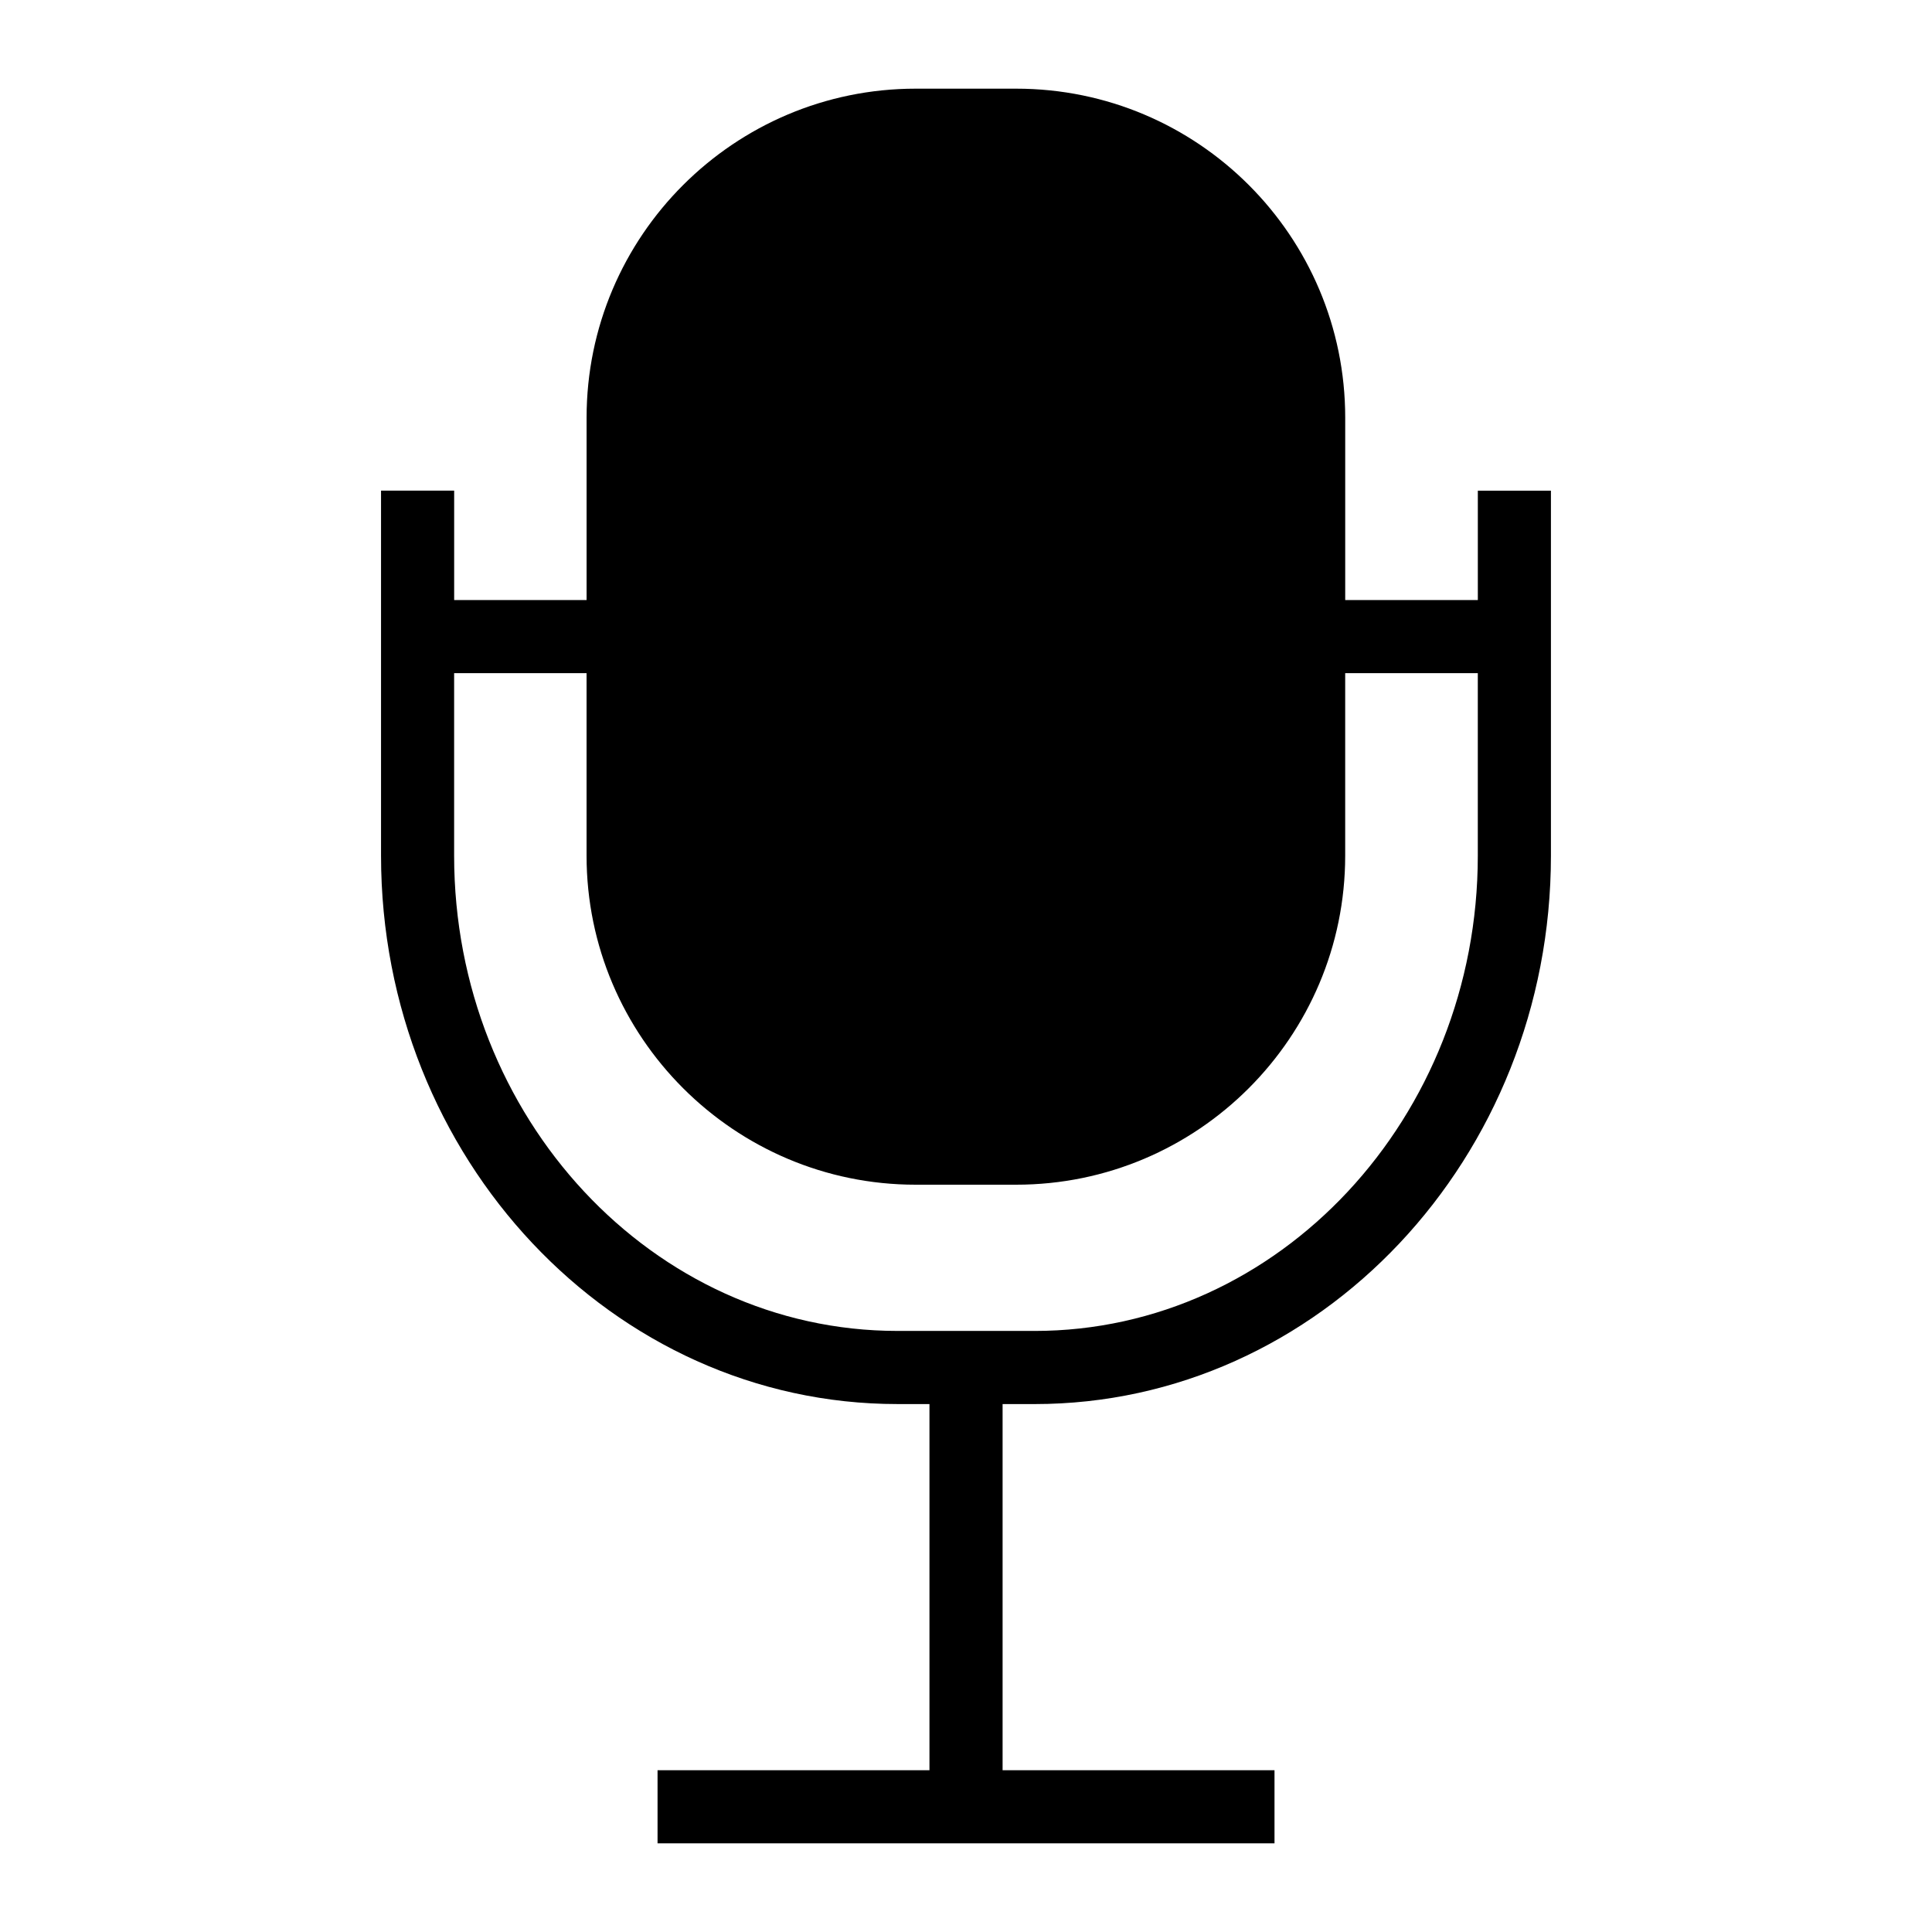
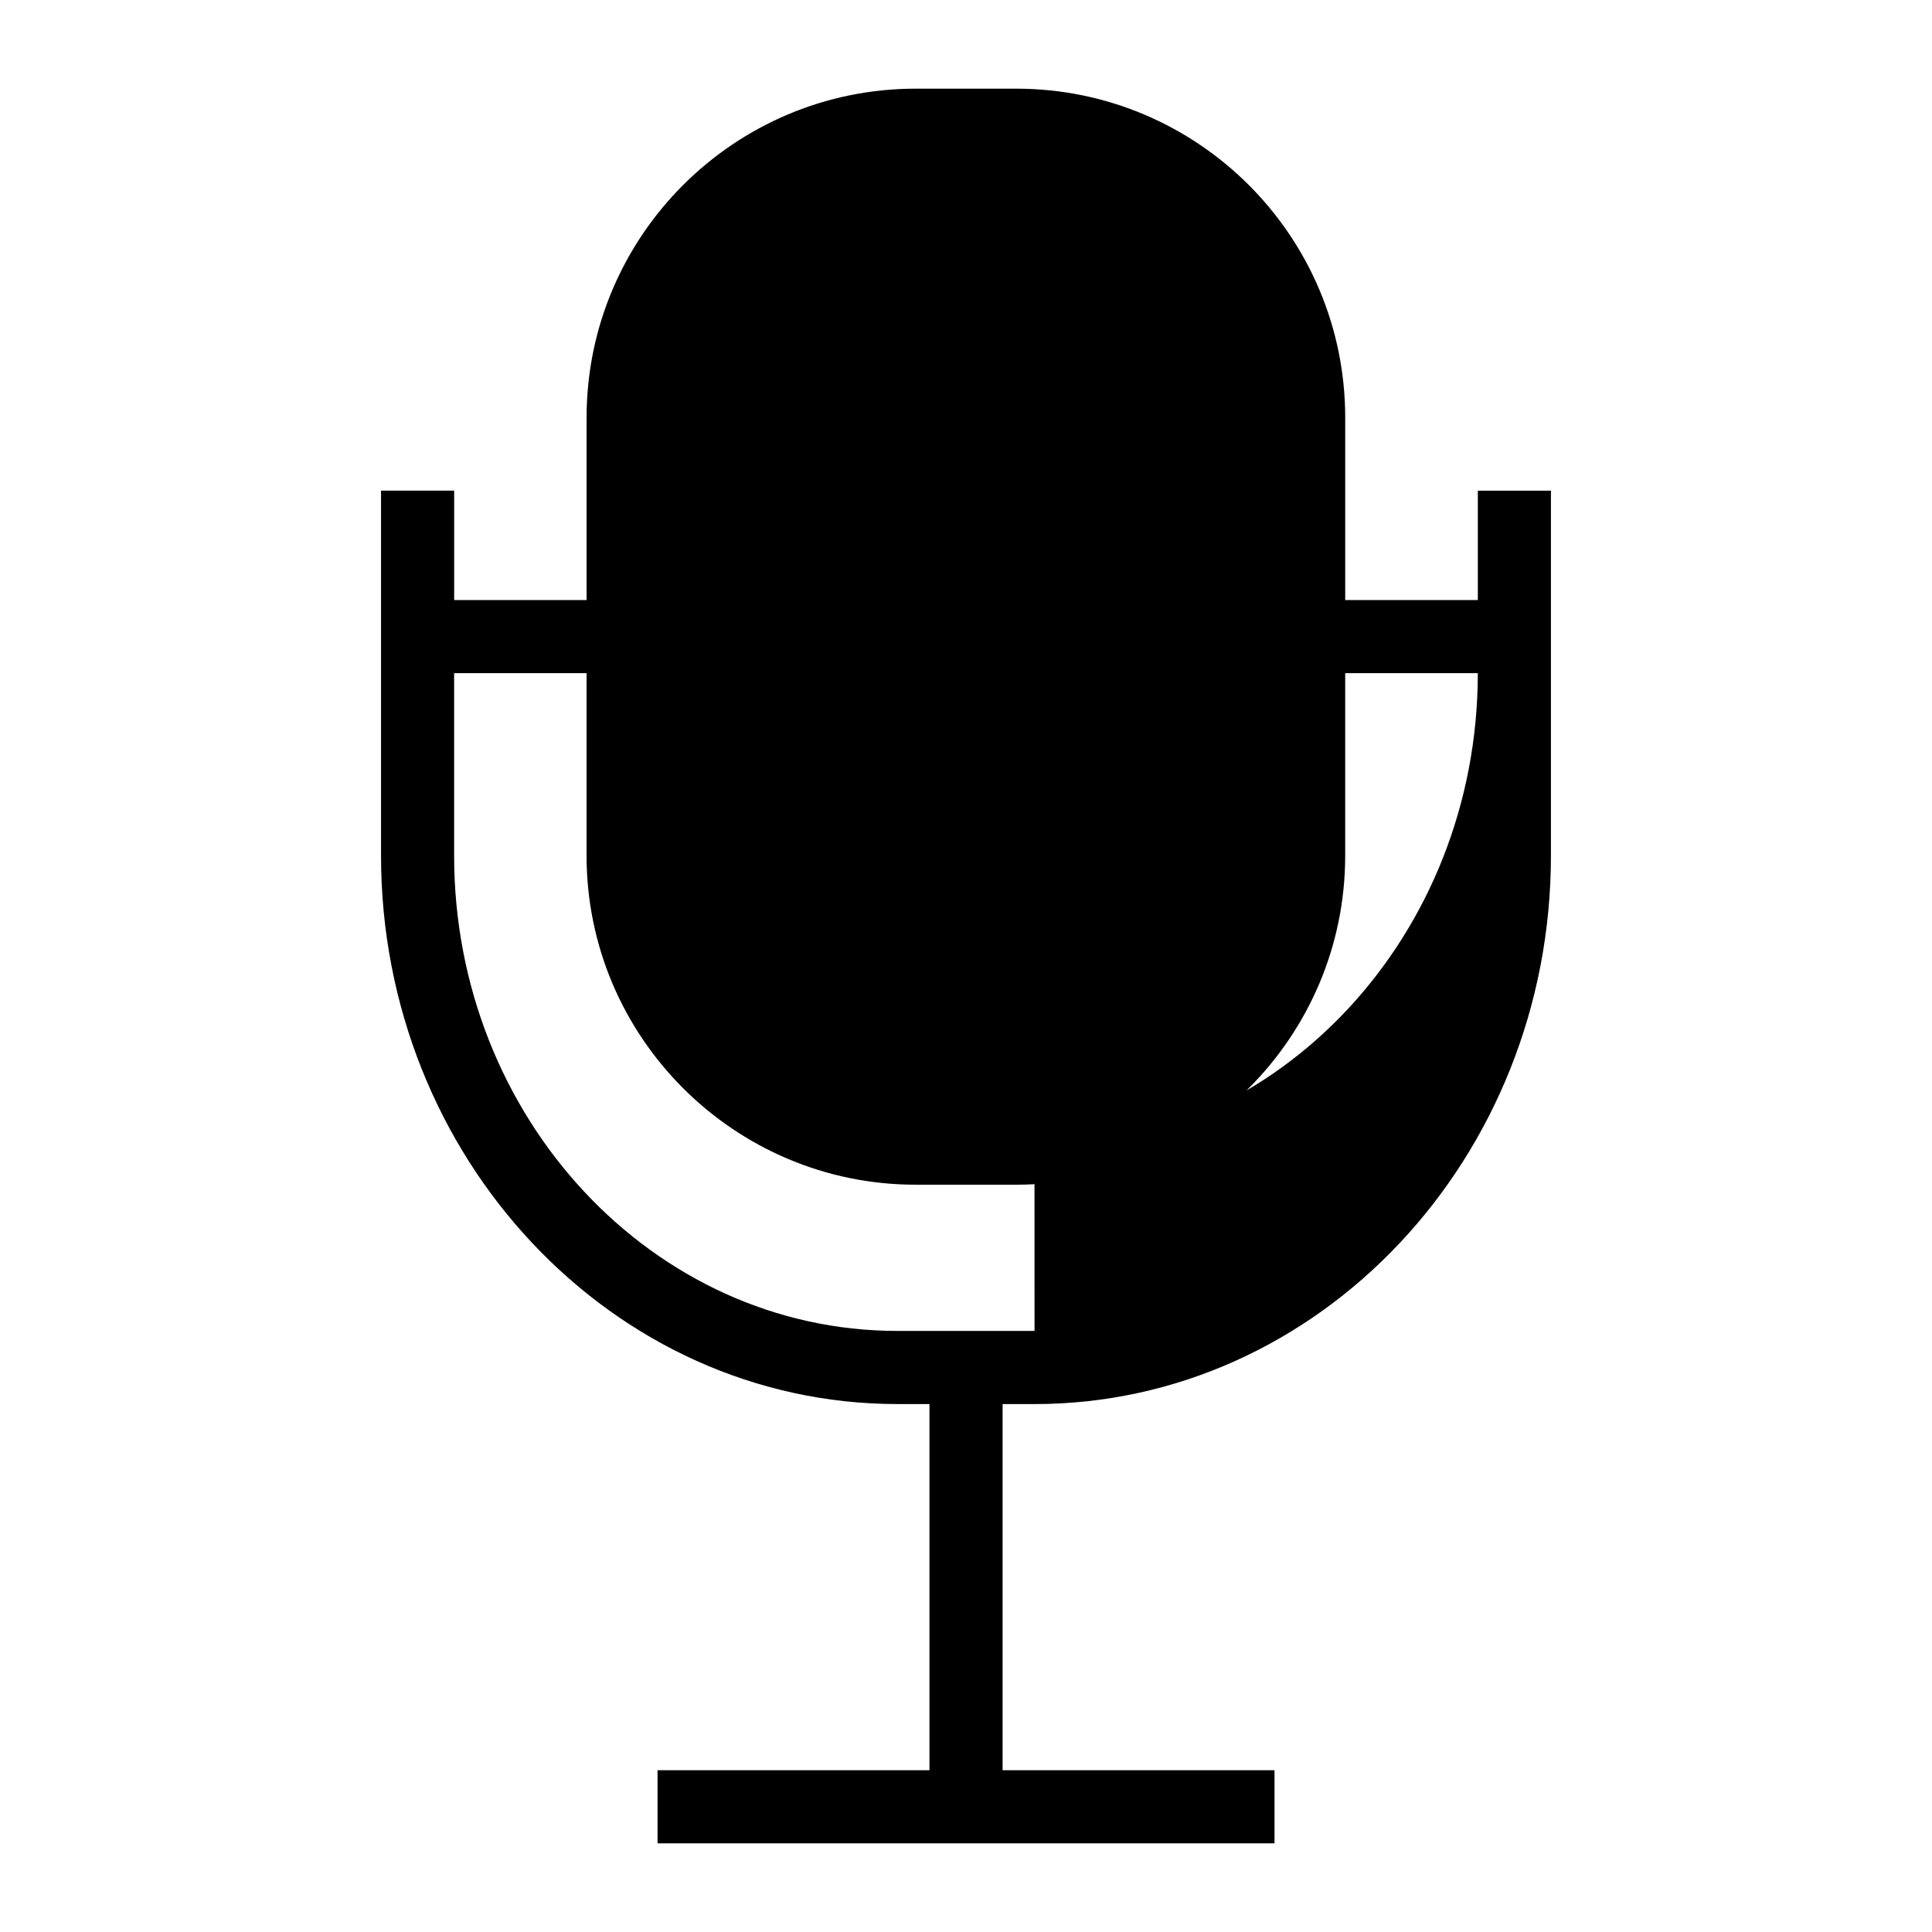
<svg xmlns="http://www.w3.org/2000/svg" fill="#000000" width="800px" height="800px" version="1.1" viewBox="144 144 512 512">
-   <path d="m535.64 274.03v28.992h-35.145v-48.324c0-48.152-39.047-87.199-87.199-87.199h-26.645c-48.055 0-87.199 39.043-87.199 87.199v48.324l-35.094-0.004v-28.992h-19.379v96.734c0 80.141 61.395 145.33 136.85 145.33h8.488v97.039h-72.059v19.379h163.5v-19.379h-72.059v-97.039l8.465 0.004c75.457 0 136.85-65.191 136.85-145.33v-96.734zm-117.48 222.68h-36.332c-64.773 0-117.48-56.504-117.48-125.95v-48.367h35.098v48.367c0 48.055 39.141 87.199 87.199 87.199h26.645c48.152 0 87.199-39.141 87.199-87.199v-48.367l35.145 0.004v48.367c0 69.445-52.703 125.95-117.48 125.95z" />
+   <path d="m535.64 274.03v28.992h-35.145v-48.324c0-48.152-39.047-87.199-87.199-87.199h-26.645c-48.055 0-87.199 39.043-87.199 87.199v48.324l-35.094-0.004v-28.992h-19.379v96.734c0 80.141 61.395 145.33 136.85 145.33h8.488v97.039h-72.059v19.379h163.5v-19.379h-72.059v-97.039l8.465 0.004c75.457 0 136.85-65.191 136.85-145.33v-96.734zm-117.48 222.68h-36.332c-64.773 0-117.48-56.504-117.48-125.95v-48.367h35.098v48.367c0 48.055 39.141 87.199 87.199 87.199h26.645c48.152 0 87.199-39.141 87.199-87.199v-48.367l35.145 0.004c0 69.445-52.703 125.95-117.48 125.95z" />
</svg>